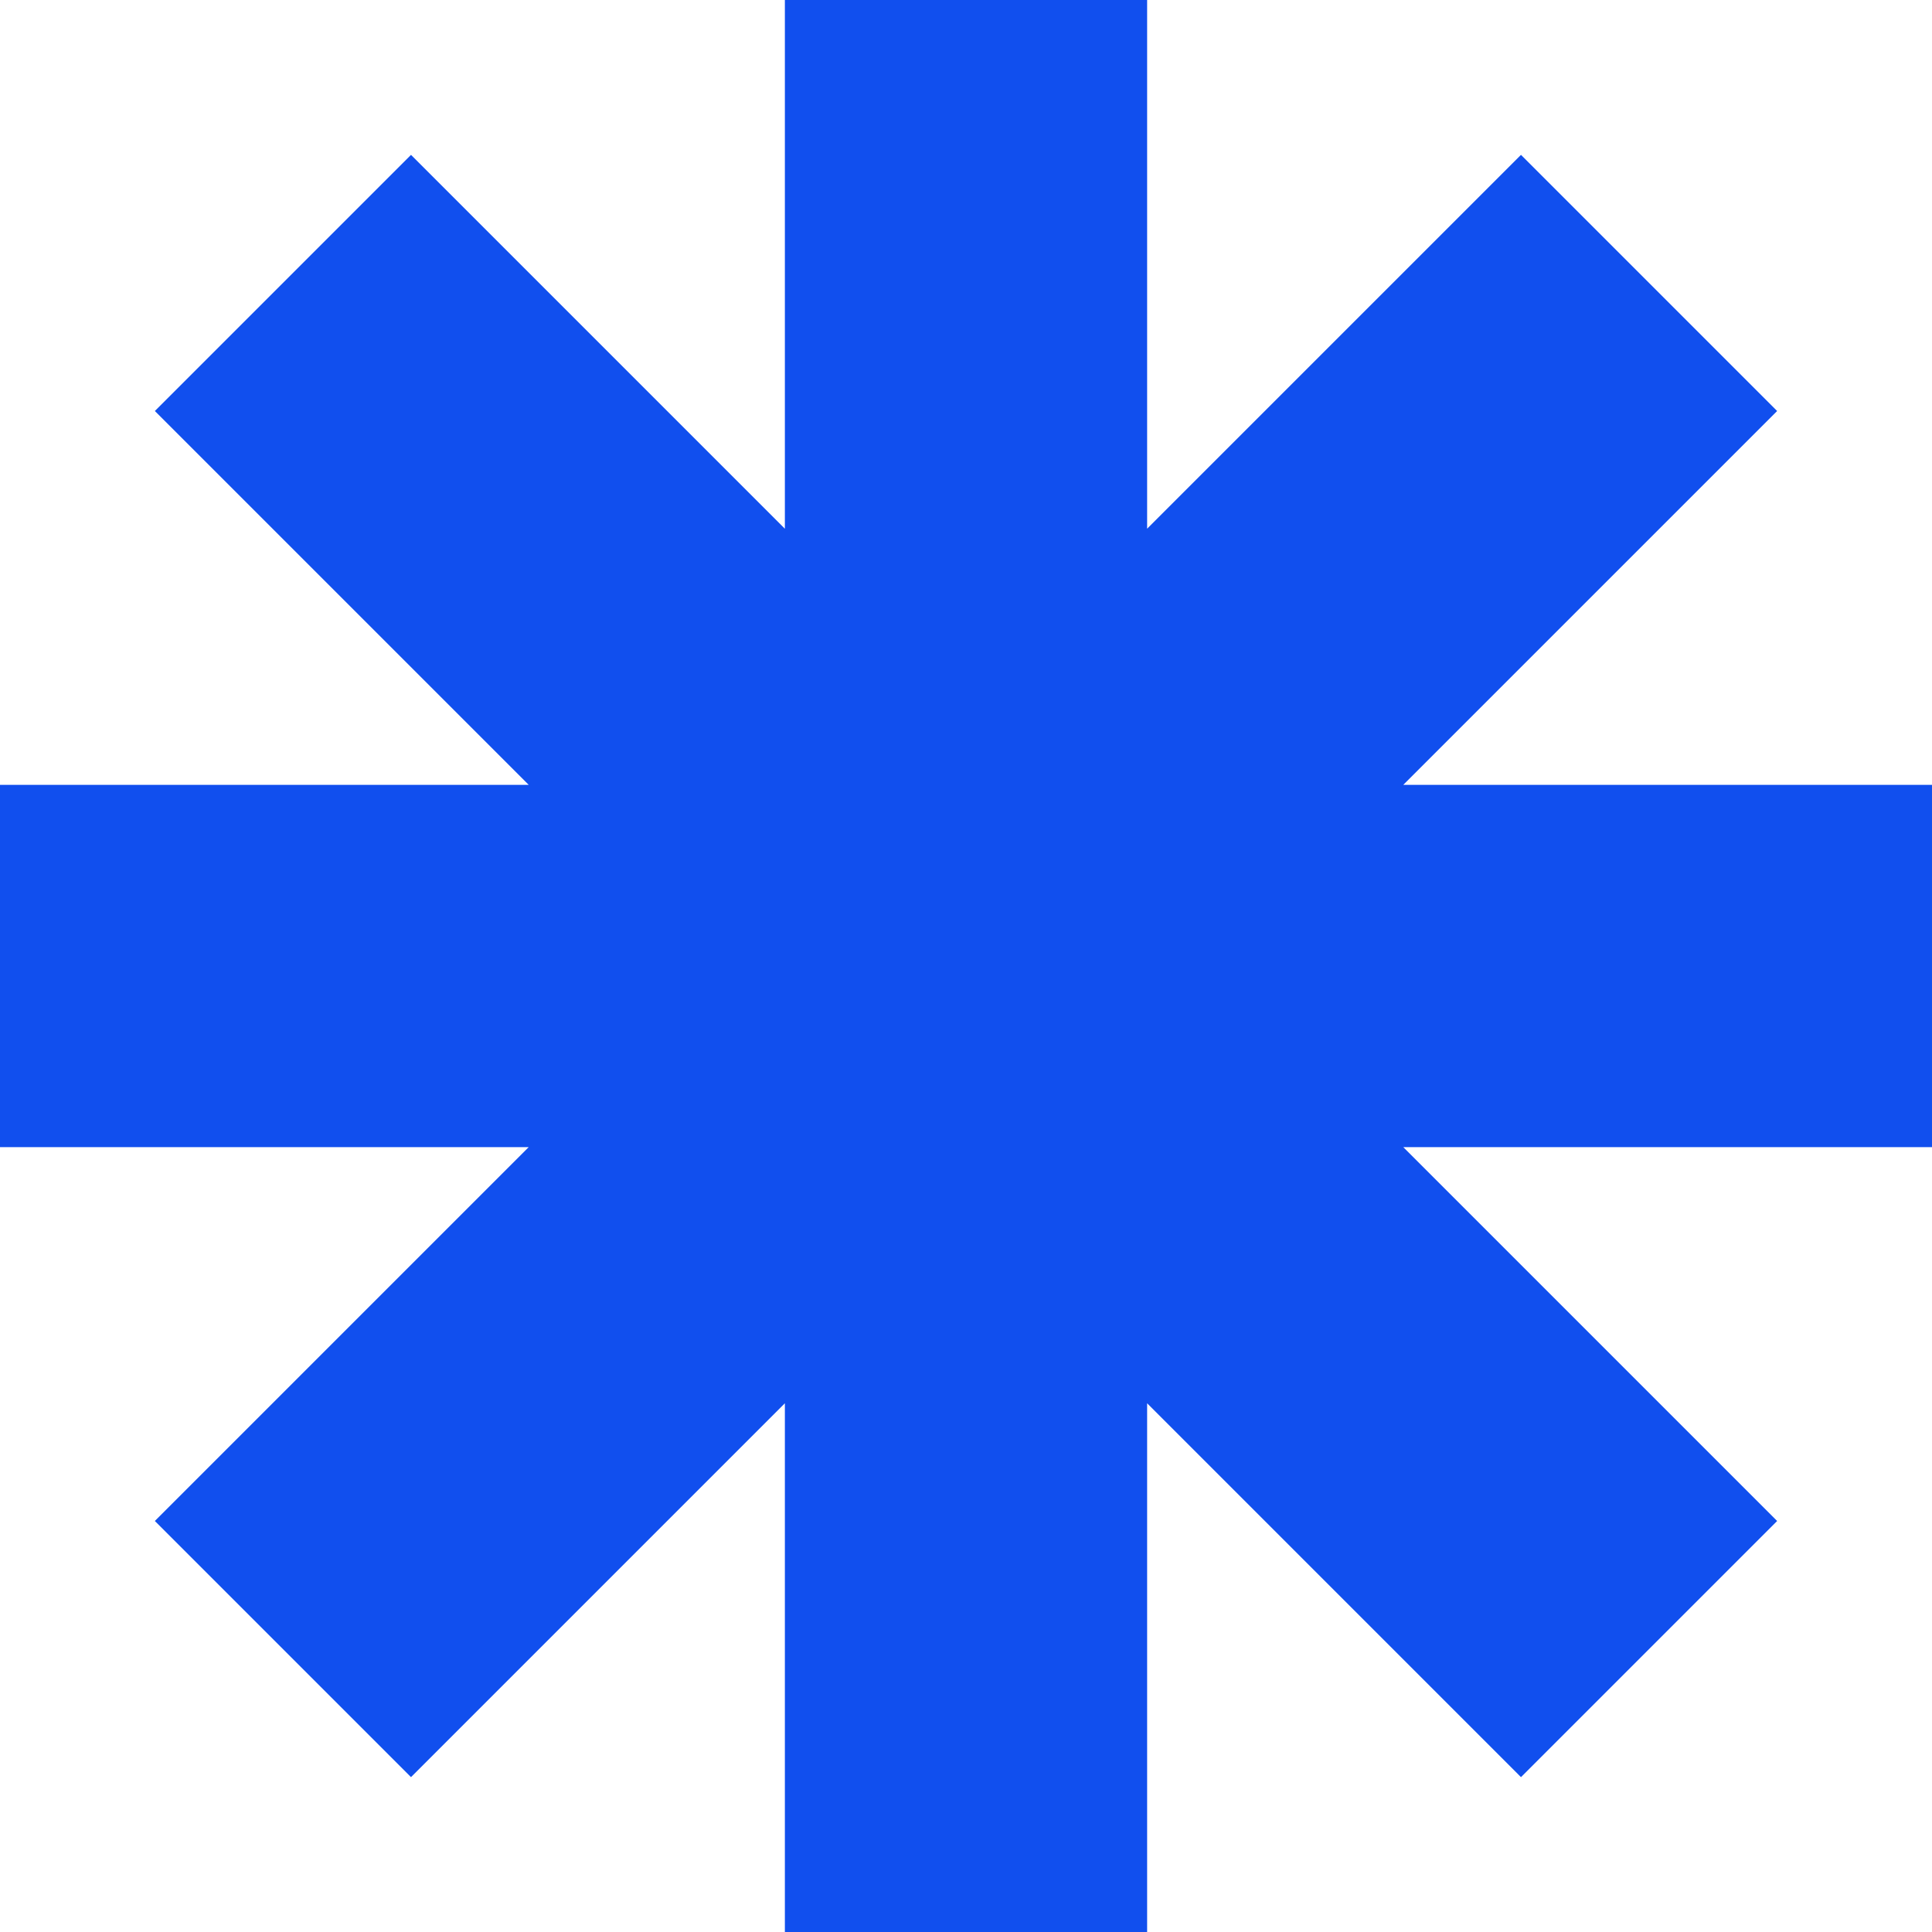
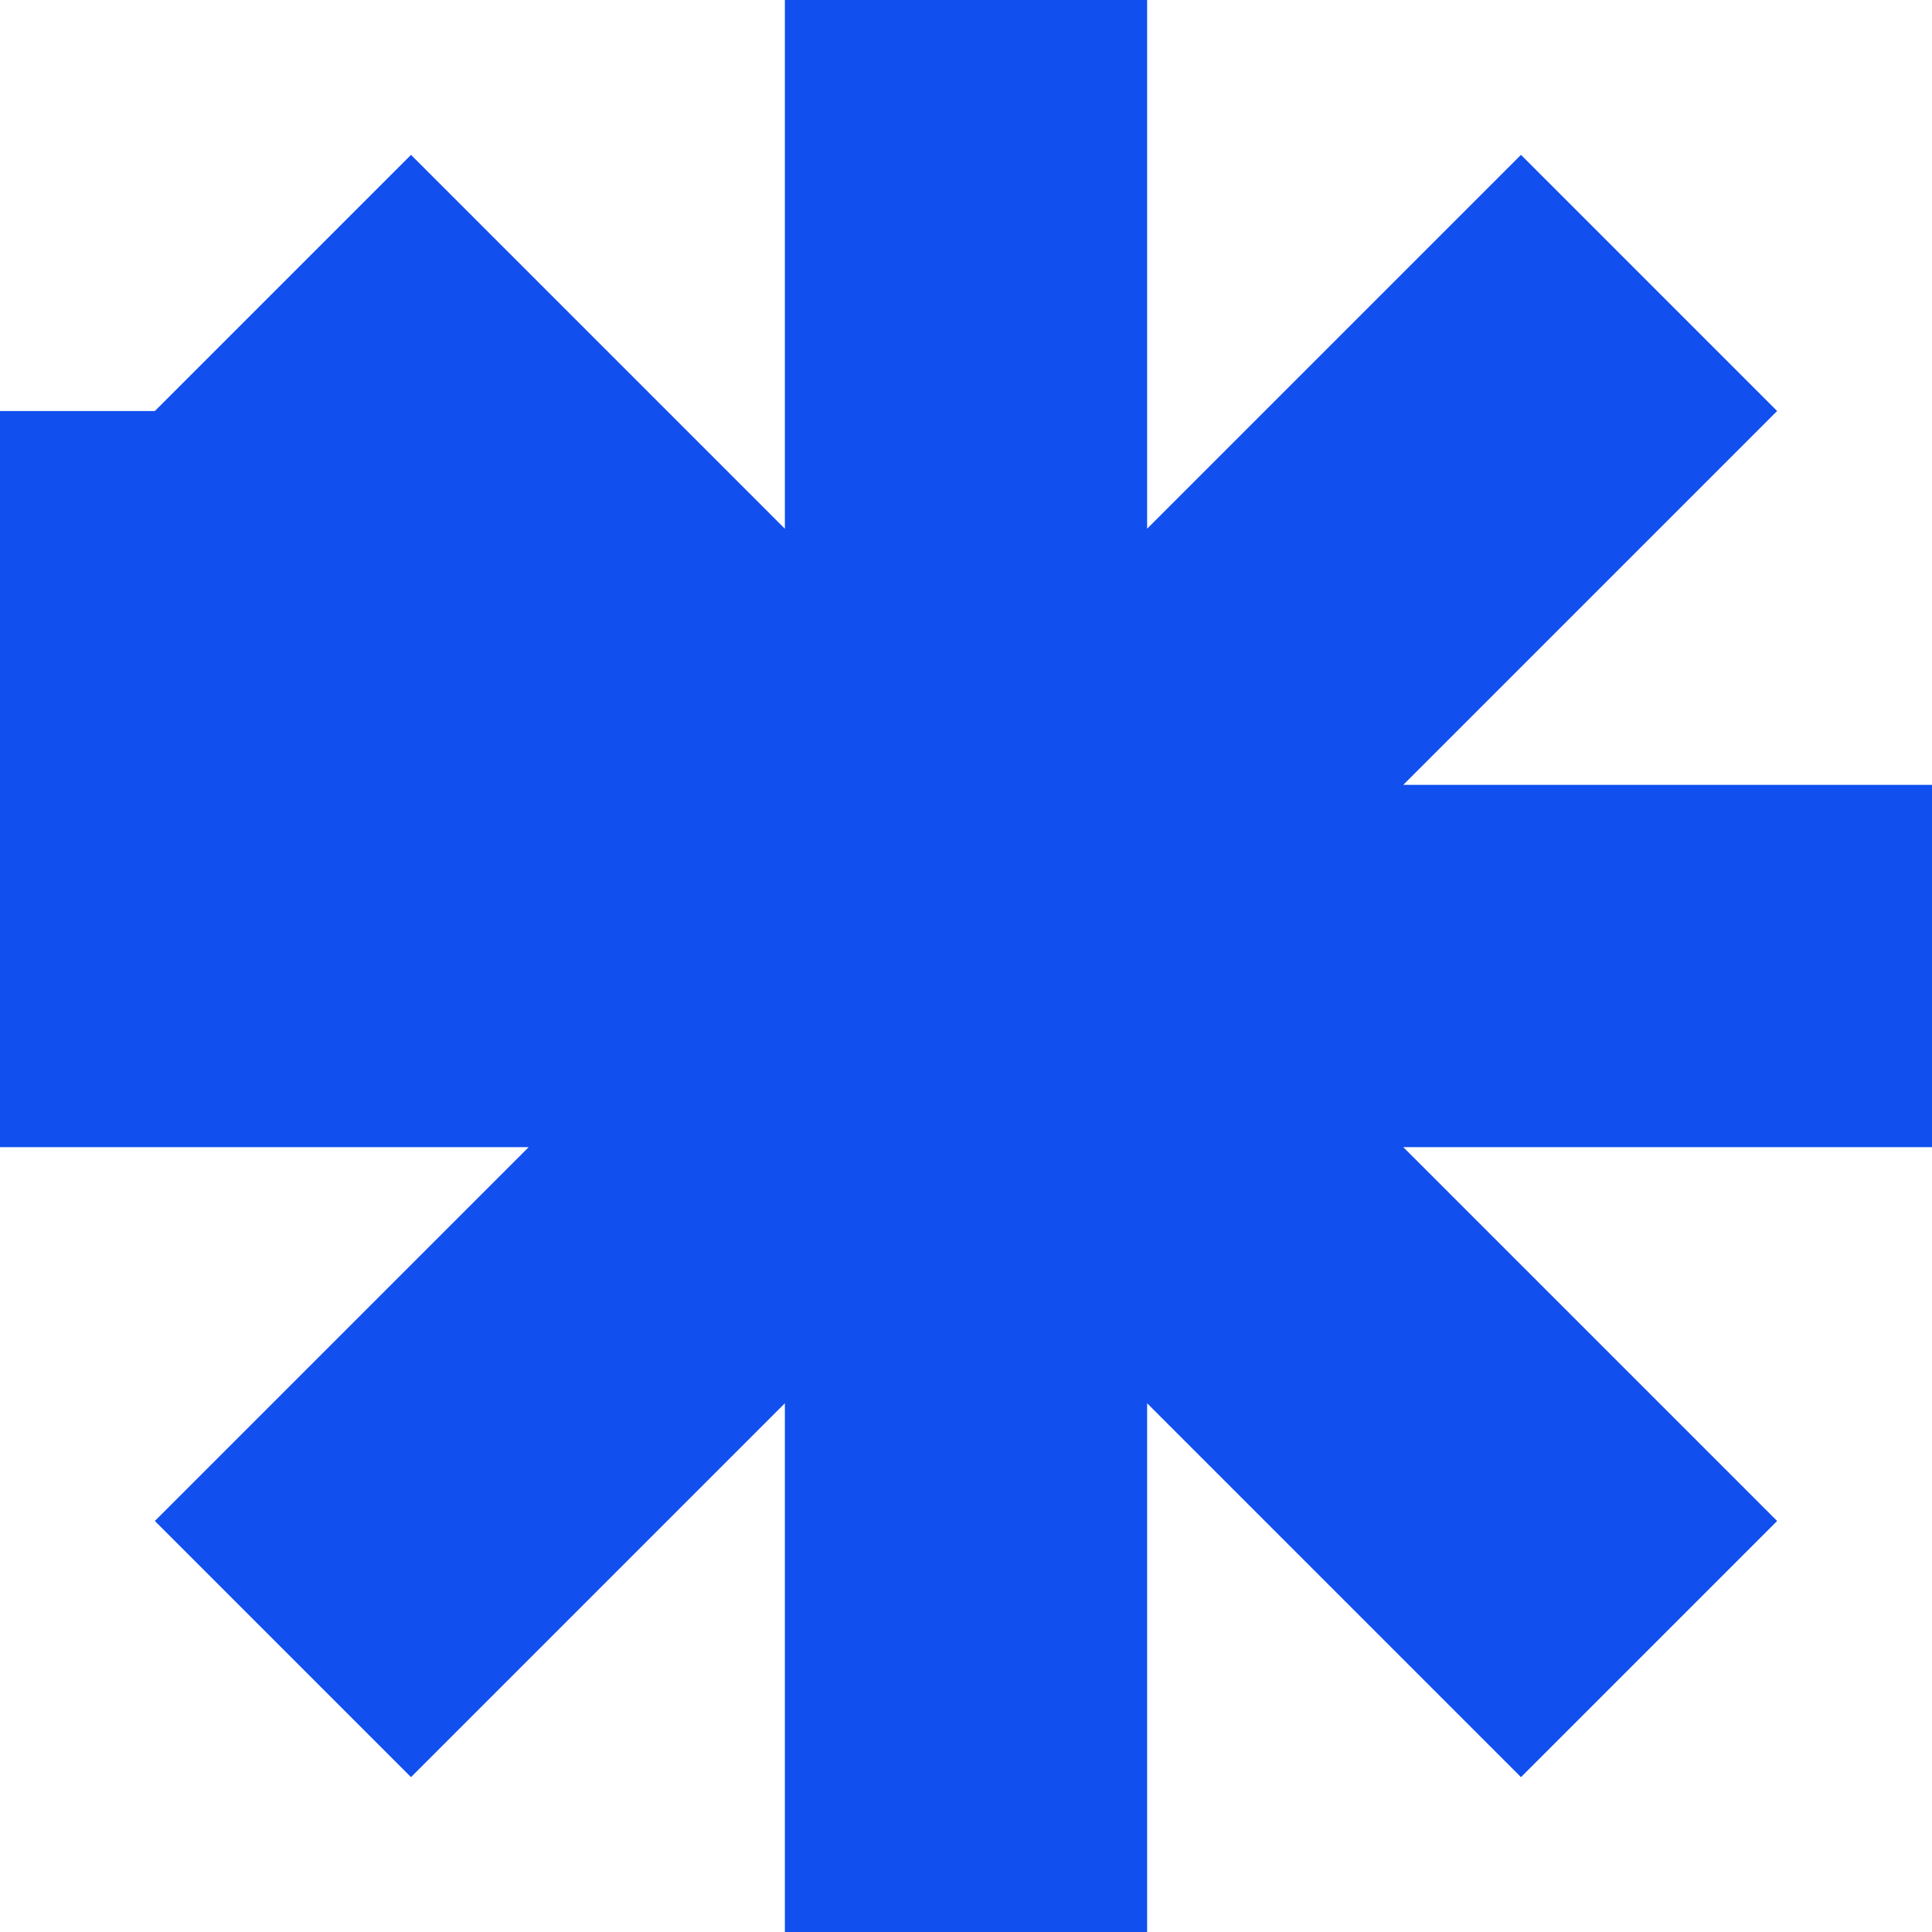
<svg xmlns="http://www.w3.org/2000/svg" width="172" height="172" viewBox="0 0 172 172" fill="none">
-   <path fill-rule="evenodd" clip-rule="evenodd" d="M102.125 0H69.875V47.071L36.591 13.787L13.787 36.591L47.071 69.875H0V102.125H47.069L13.786 135.409L36.59 158.213L69.875 124.928V172H102.125V124.929L135.409 158.214L158.213 135.409L124.929 102.125H172V69.875H124.928L158.212 36.591L135.408 13.787L102.125 47.069V0Z" fill="#114FEE" />
+   <path fill-rule="evenodd" clip-rule="evenodd" d="M102.125 0H69.875V47.071L36.591 13.787L13.787 36.591H0V102.125H47.069L13.786 135.409L36.59 158.213L69.875 124.928V172H102.125V124.929L135.409 158.214L158.213 135.409L124.929 102.125H172V69.875H124.928L158.212 36.591L135.408 13.787L102.125 47.069V0Z" fill="#114FEE" />
</svg>